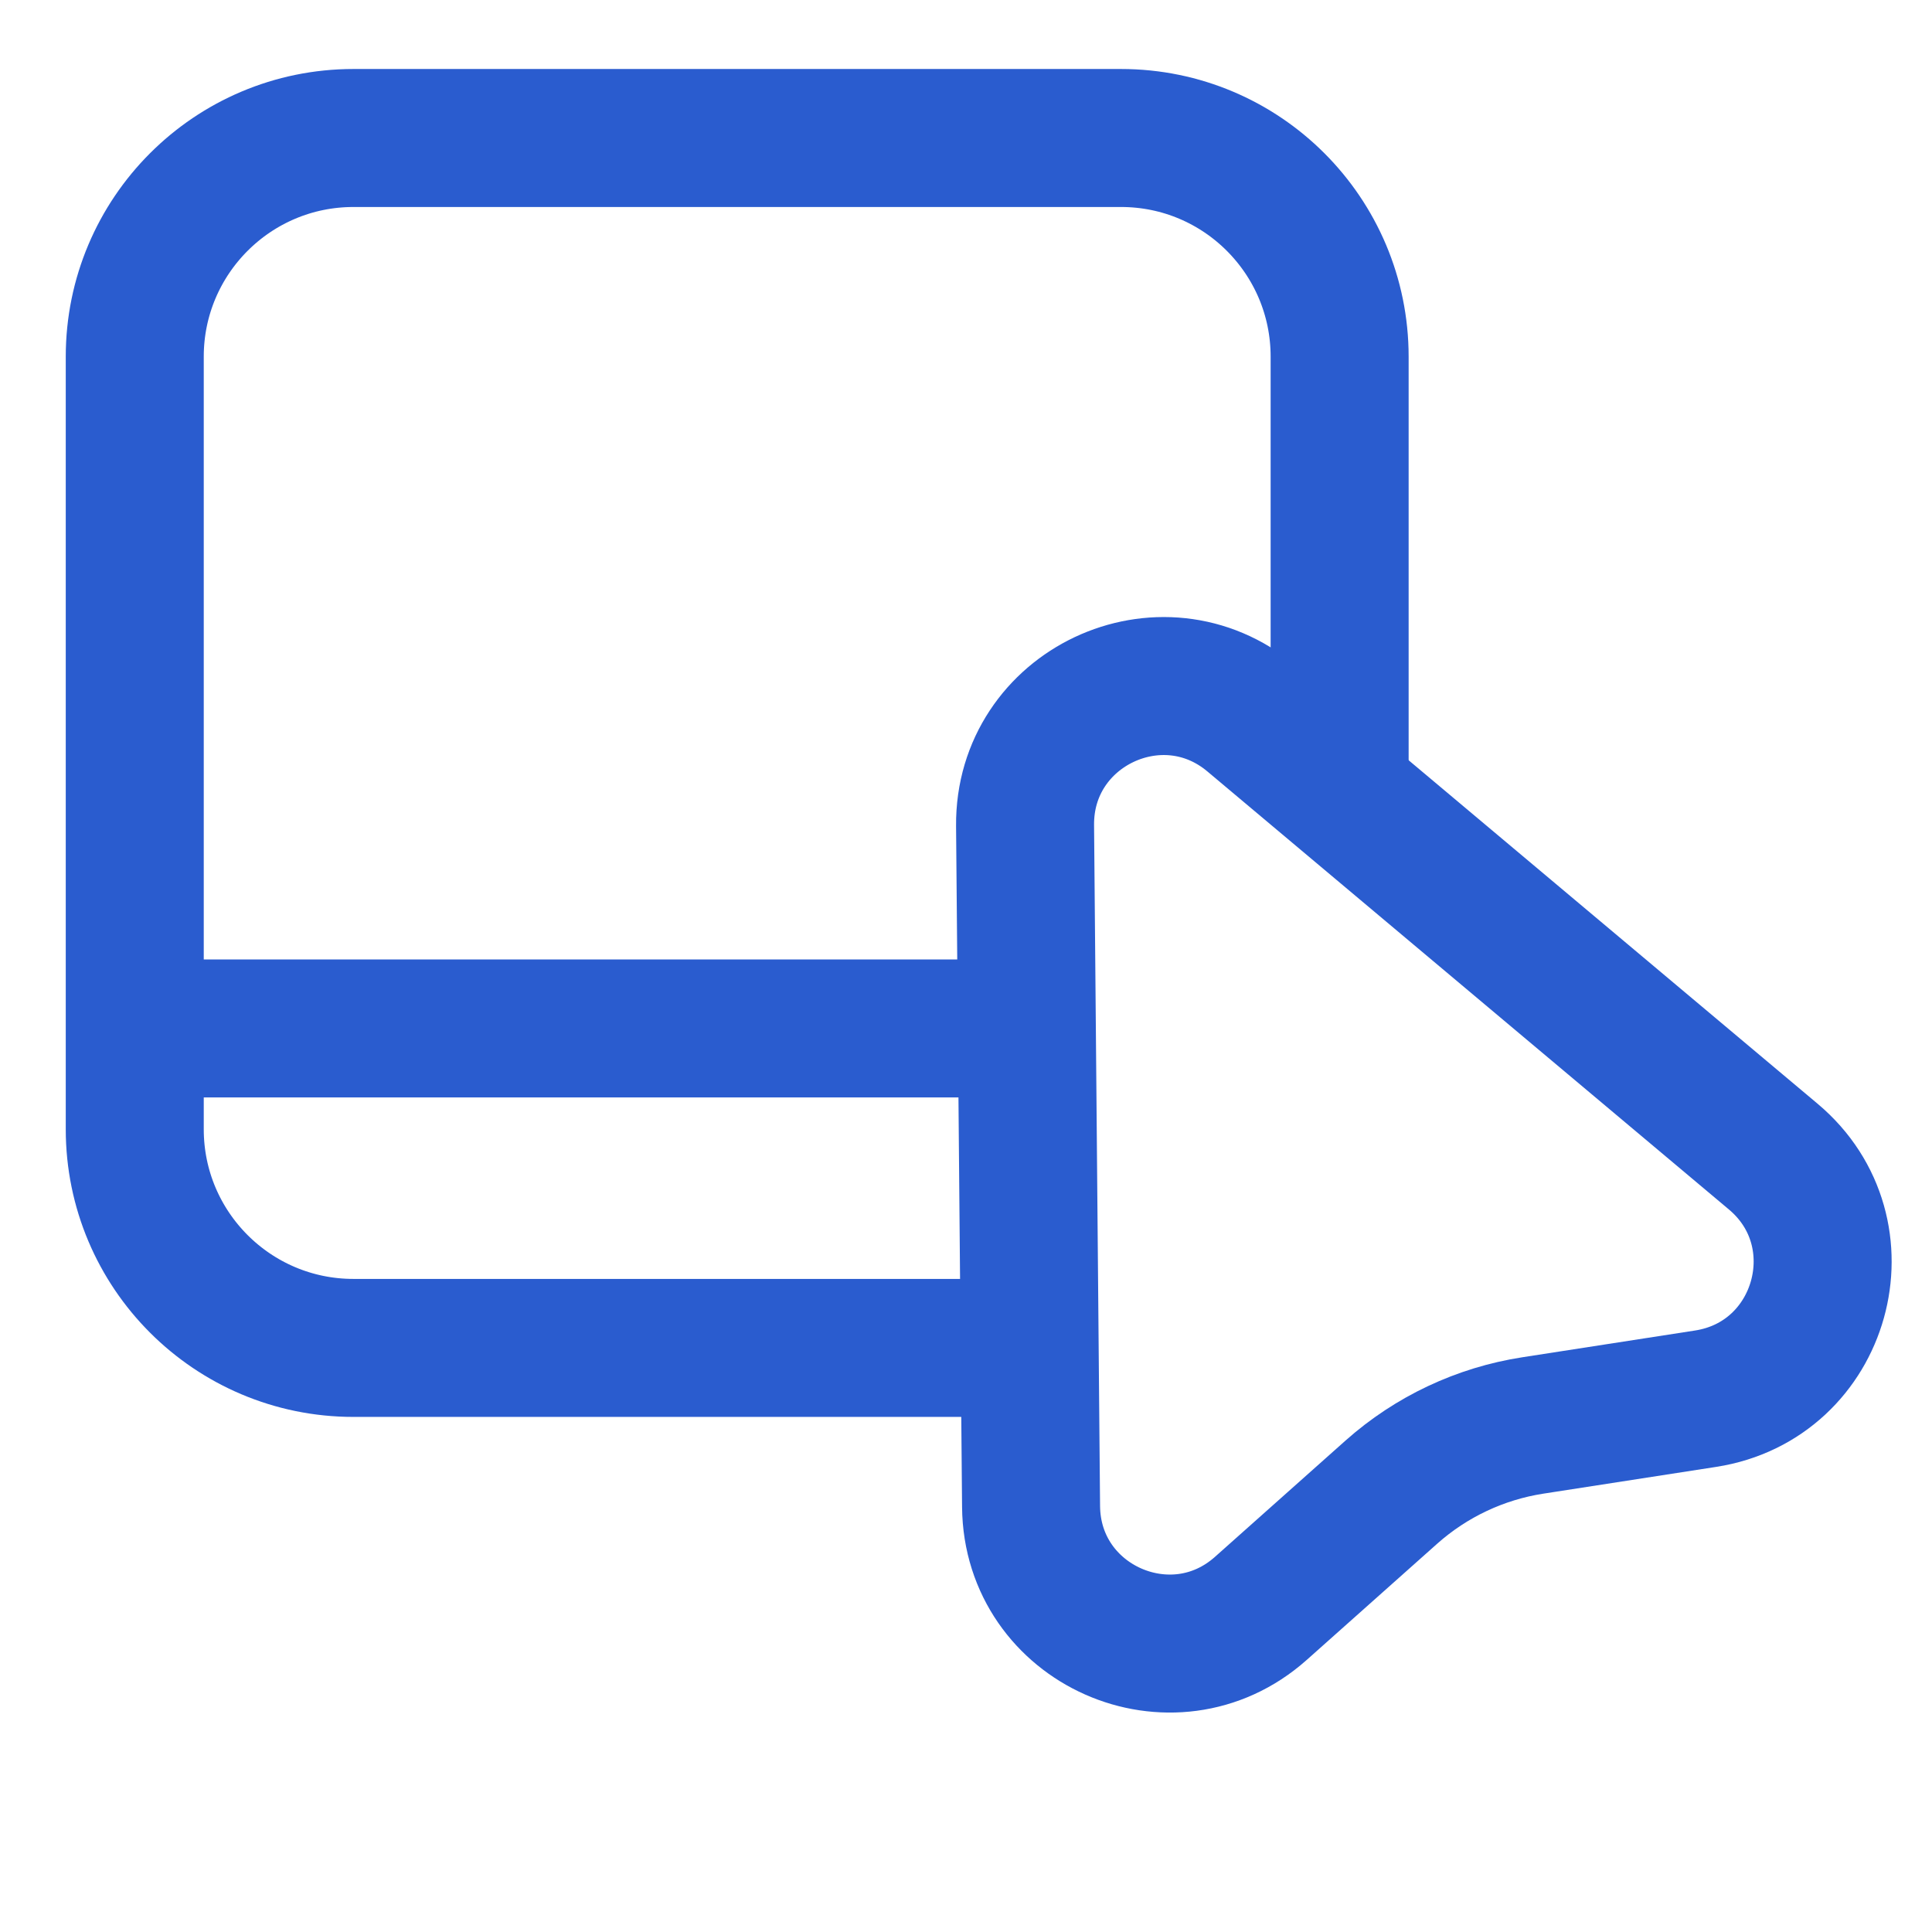
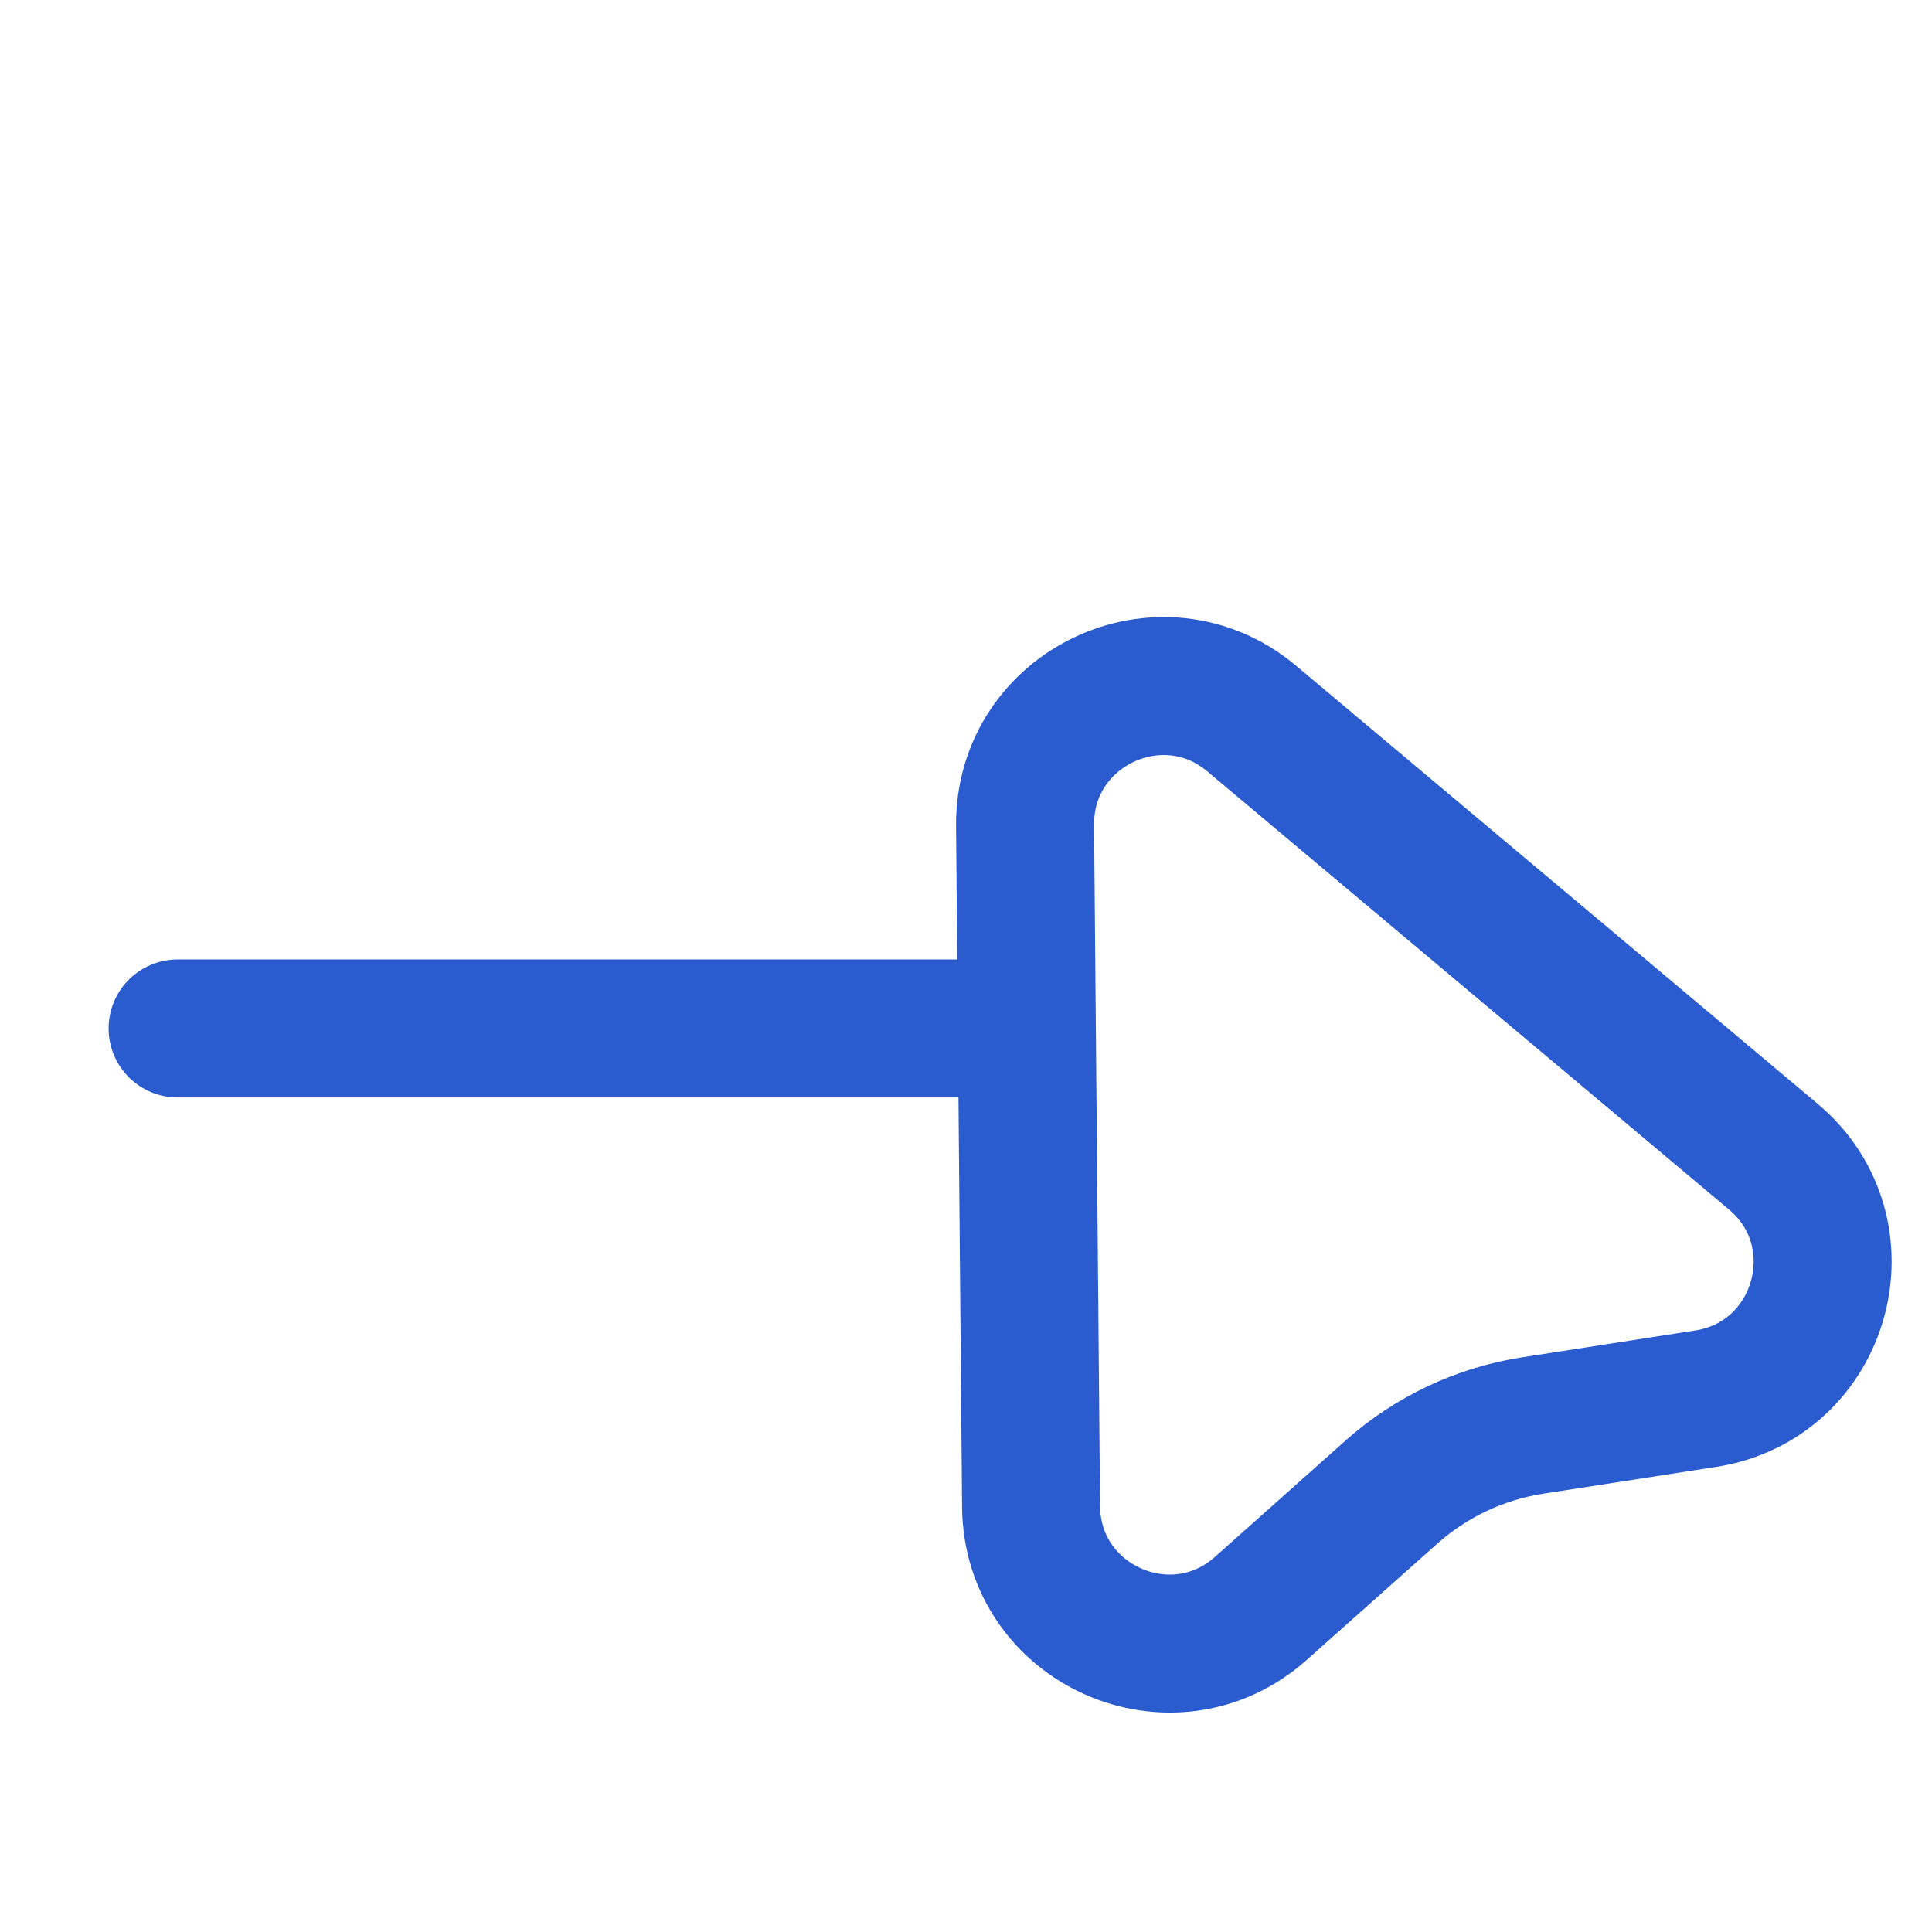
<svg xmlns="http://www.w3.org/2000/svg" width="28" height="28" viewBox="0 0 28 28" fill="none">
  <g clip-path="url(#clip0_52_9137)">
    <path d="M14.856 11.964C14.841 10.257 16.835 9.317 18.142 10.415L25.7 16.763C27.015 17.868 26.417 20.008 24.719 20.271L22.214 20.659C21.453 20.777 20.742 21.112 20.166 21.624L18.273 23.31C16.99 24.452 14.958 23.552 14.943 21.834L14.856 11.964Z" stroke="#2A5CCF" stroke-width="2" />
-     <path d="M19.415 11.295V5.169C19.415 3.419 17.997 2 16.247 2H5.122C3.372 2 1.953 3.419 1.953 5.169V16.366C1.953 18.116 3.372 19.535 5.122 19.535H14.208" stroke="#2A5CCF" stroke-width="2" />
    <path d="M2.574 14.905H13.859" stroke="#2A5CCF" stroke-width="2" stroke-linecap="round" />
  </g>
  <defs>
    <clipPath id="clip0_52_9137">
      <rect width="28" height="28" fill="white" />
    </clipPath>
  </defs>
</svg>